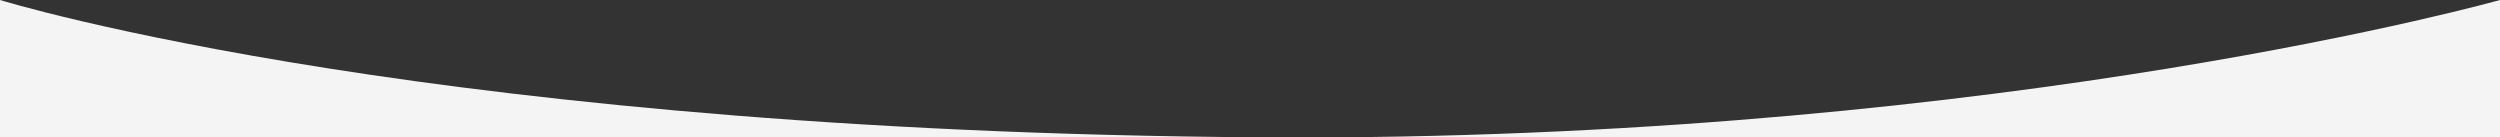
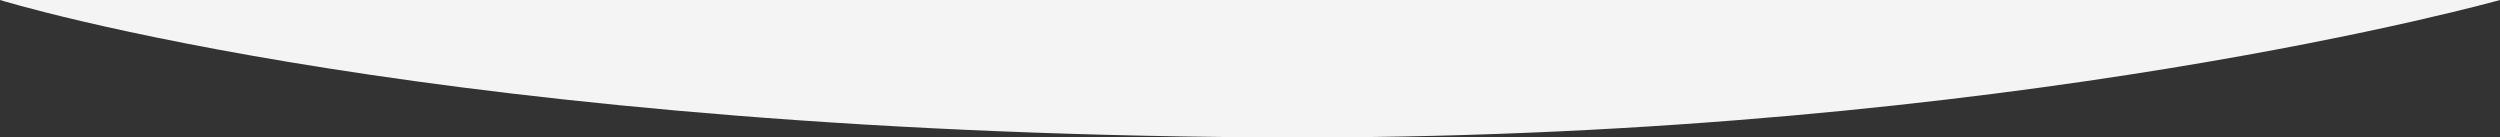
<svg xmlns="http://www.w3.org/2000/svg" version="1.1" id="Calque_1" x="0px" y="0px" viewBox="0 0 1920.1 105.6" style="enable-background:new 0 0 1920.1 105.6;" xml:space="preserve">
  <rect x="0" y="0" width="1920.1" height="105.6" fill="#333333" stroke="none" />
  <style type="text/css">
	.st0{fill:#F4F4F4;}
</style>
-   <path id="Tracé_1112" class="st0" d="M0,0v105.6h1920.1V0c0,0-373.5,105.1-919.1,105.6C338.2,104.8,0,0,0,0z" />
+   <path id="Tracé_1112" class="st0" d="M0,0h1920.1V0c0,0-373.5,105.1-919.1,105.6C338.2,104.8,0,0,0,0z" />
</svg>